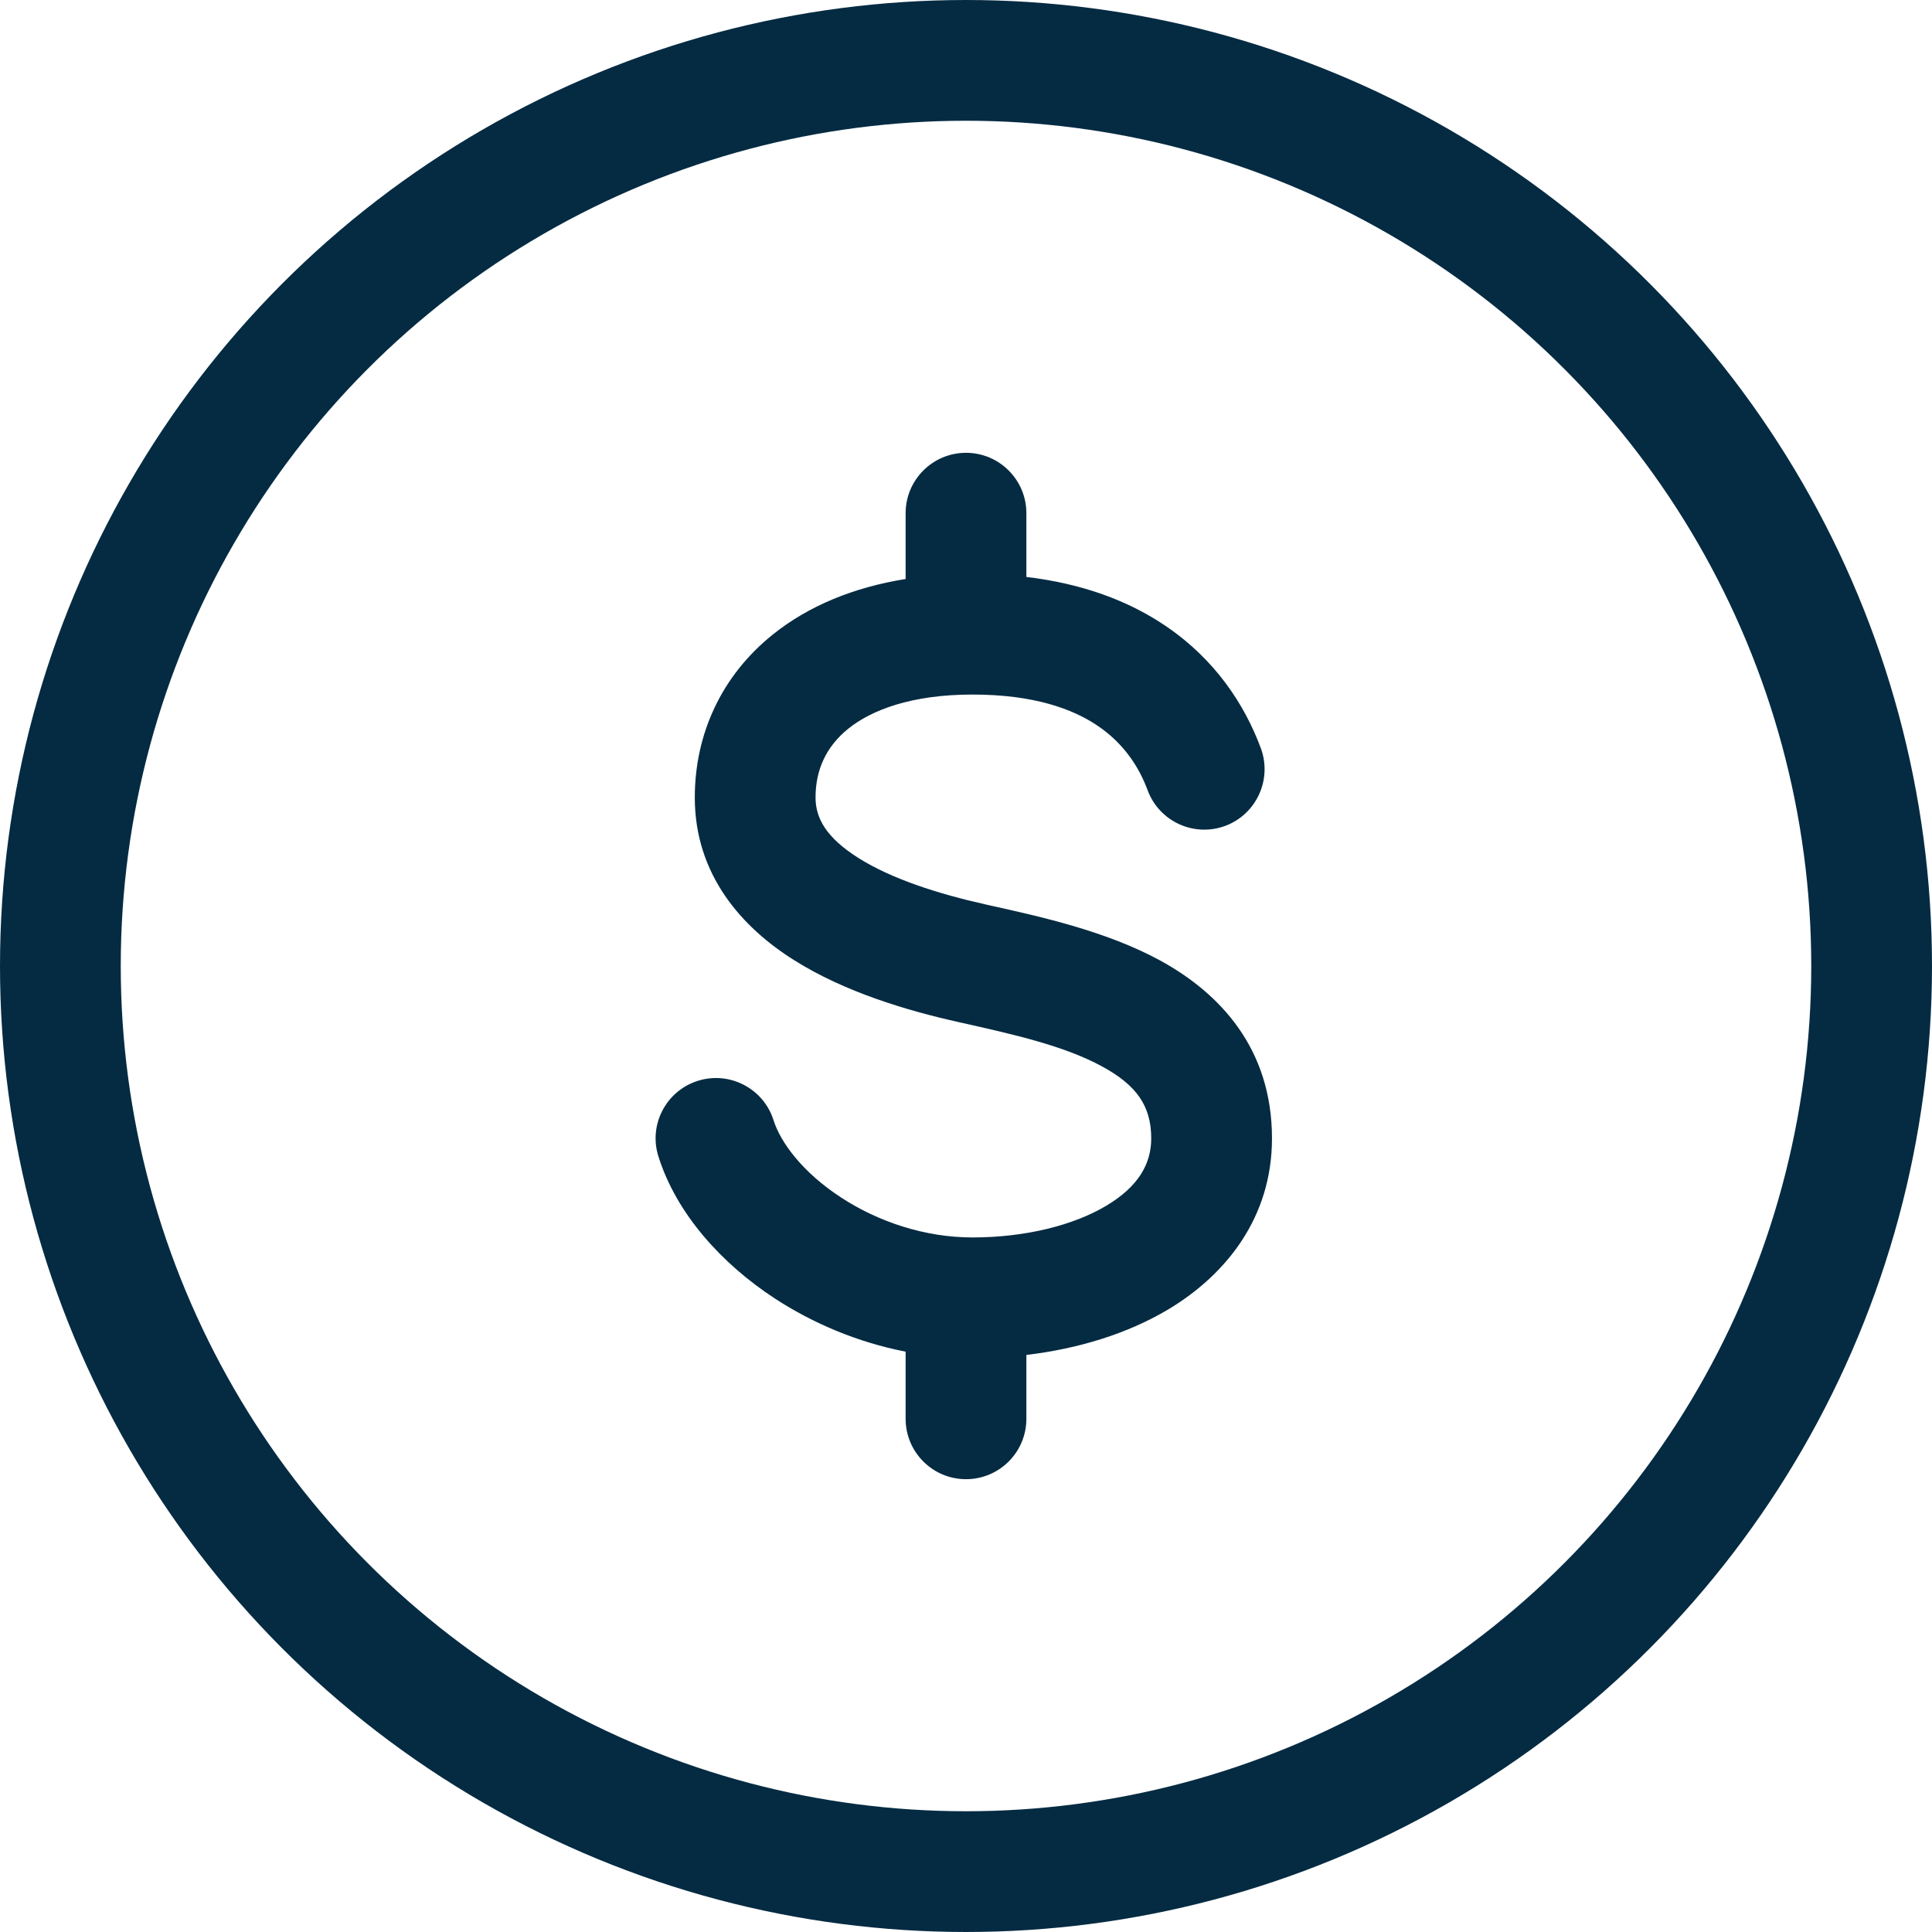
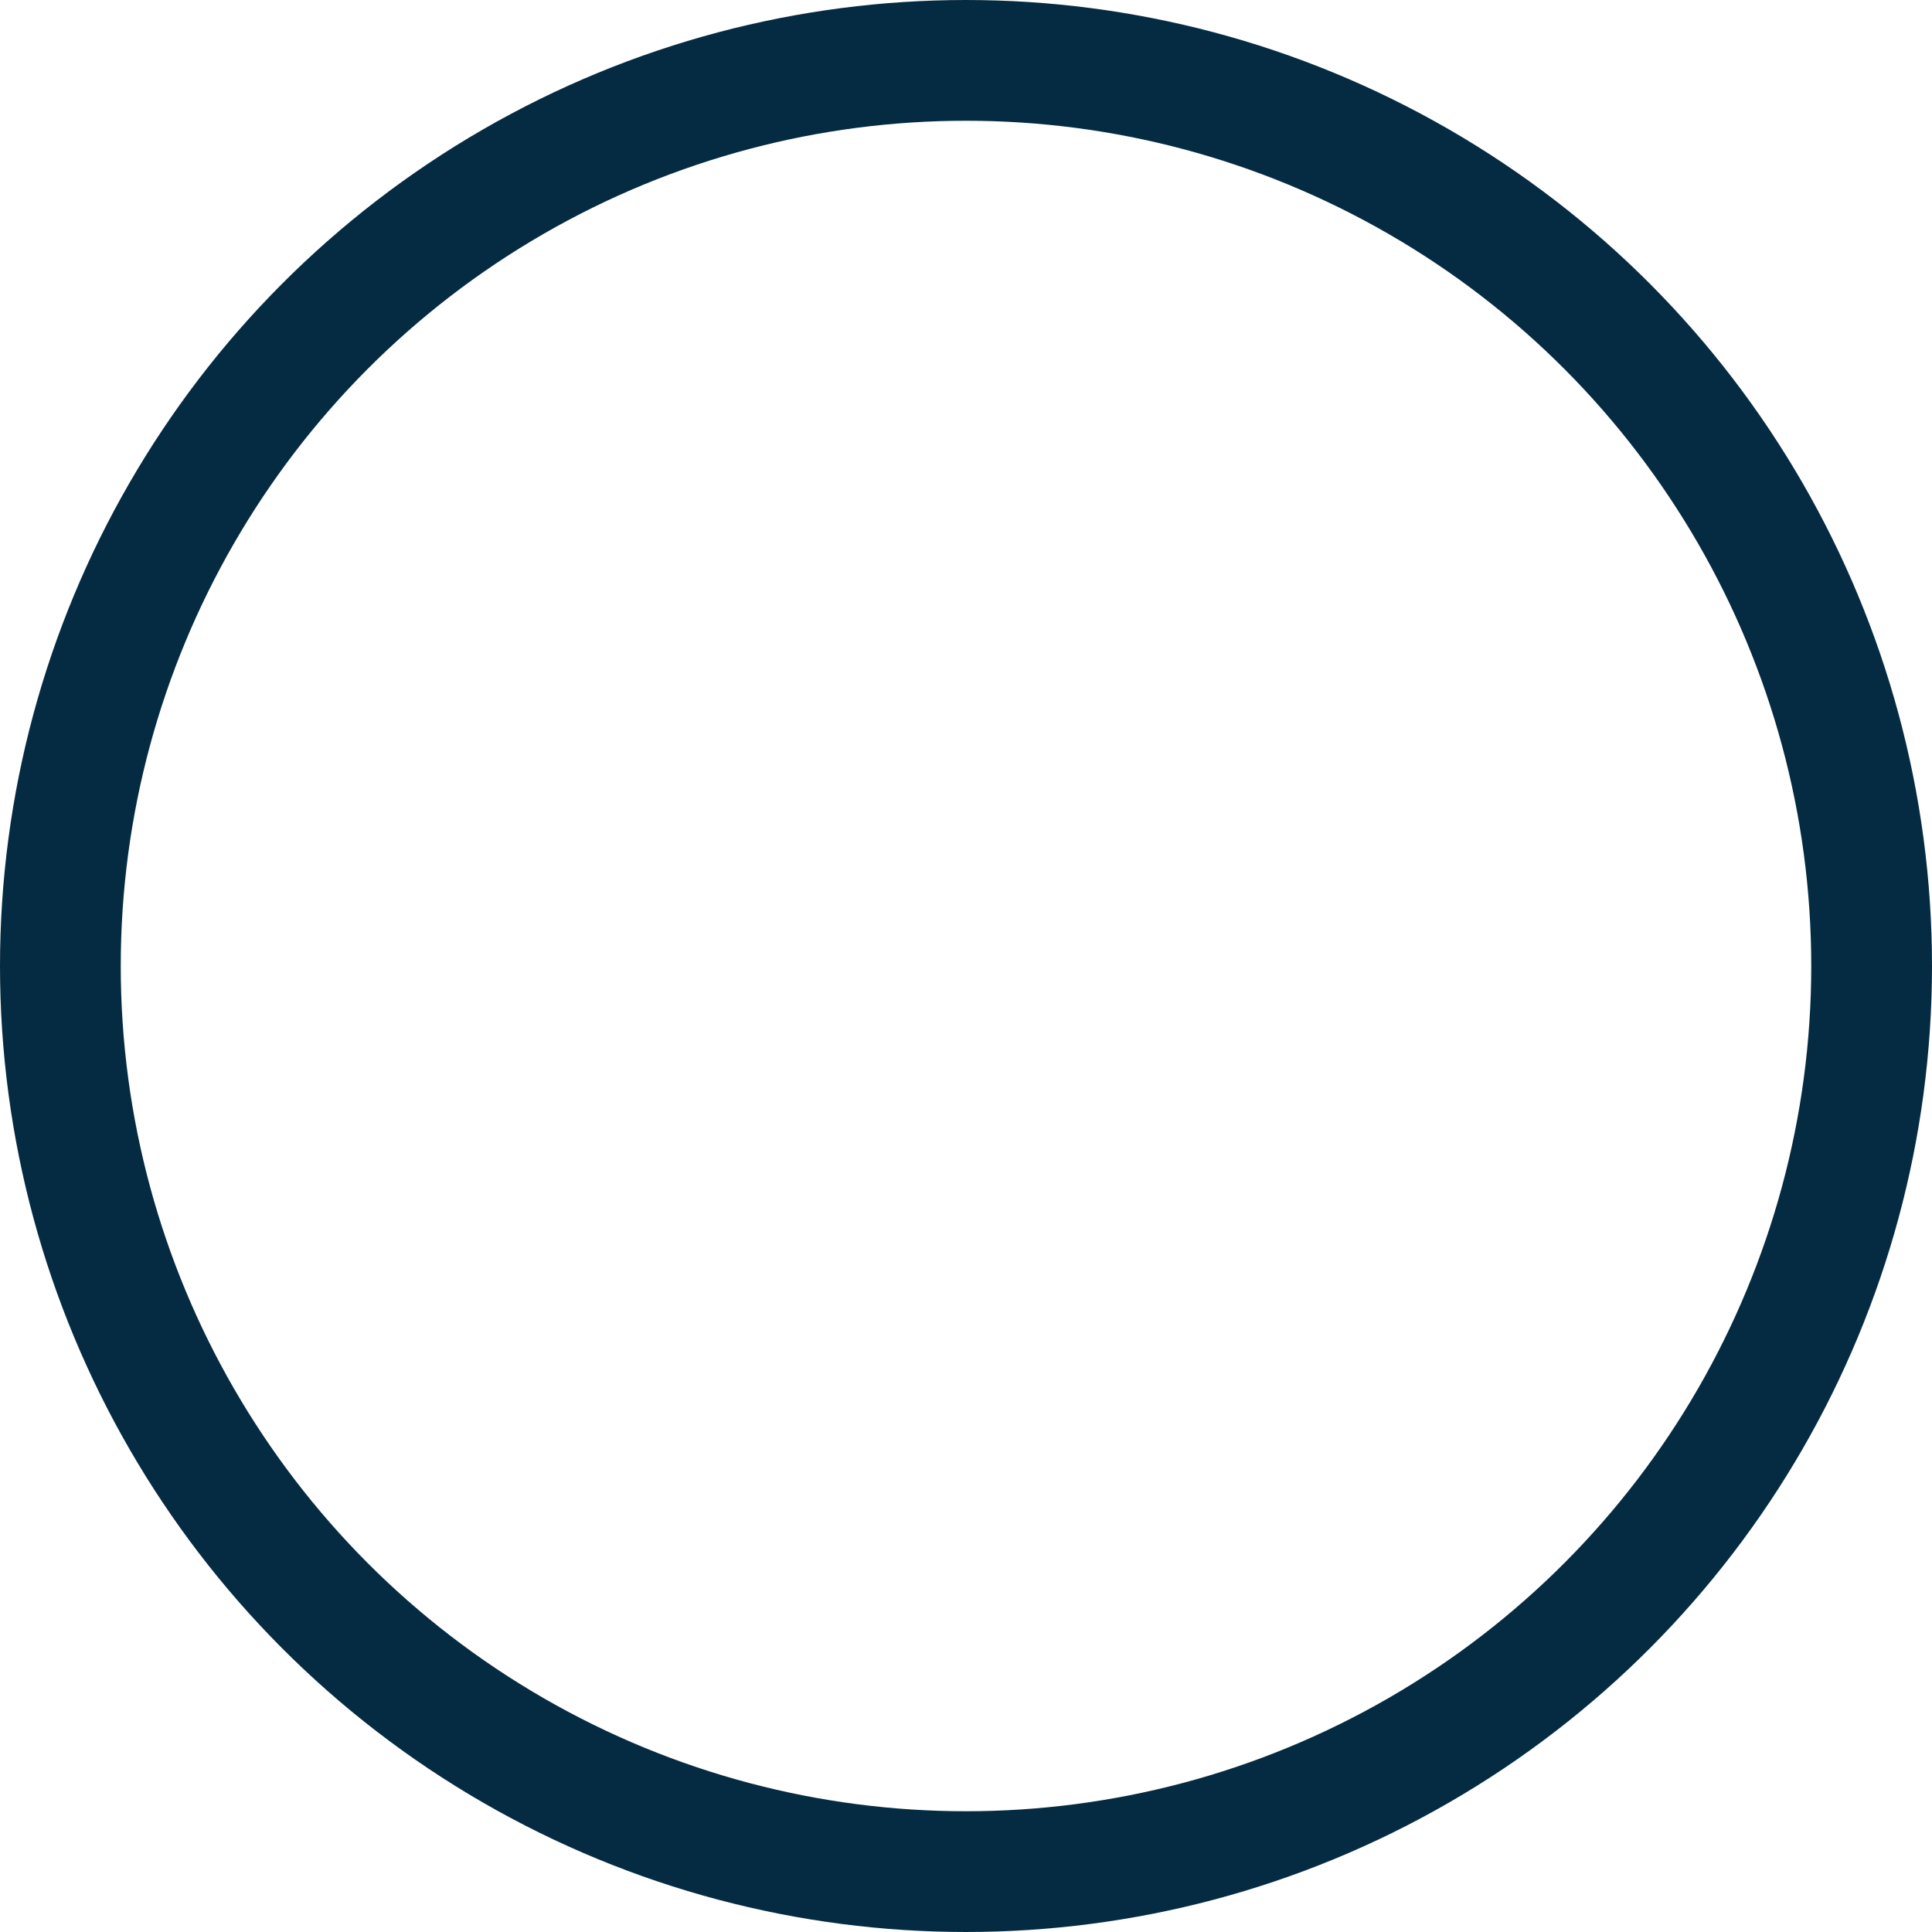
<svg xmlns="http://www.w3.org/2000/svg" width="16" height="16" viewBox="0 0 16 16" fill="none">
  <circle cx="8" cy="8" r="7.5" stroke="#052B42" />
-   <path fill-rule="evenodd" clip-rule="evenodd" d="M8 3.75C8.276 3.75 8.5 3.974 8.5 4.25V4.778C8.963 4.833 9.347 4.975 9.658 5.187C10.063 5.463 10.307 5.833 10.442 6.197C10.537 6.456 10.405 6.744 10.146 6.84C9.887 6.935 9.6 6.803 9.504 6.544C9.43 6.344 9.302 6.155 9.094 6.013C8.886 5.871 8.562 5.752 8.054 5.752C7.546 5.752 7.217 5.881 7.026 6.034C6.843 6.181 6.754 6.374 6.754 6.605C6.754 6.776 6.843 6.938 7.11 7.106C7.383 7.278 7.767 7.402 8.162 7.49L8.206 7.5L8.206 7.5C8.616 7.591 9.164 7.712 9.609 7.955C10.102 8.225 10.534 8.682 10.534 9.428C10.534 10.081 10.156 10.554 9.68 10.841C9.335 11.048 8.922 11.171 8.5 11.221V11.75C8.5 12.026 8.276 12.25 8 12.25C7.724 12.25 7.5 12.026 7.5 11.75V11.194C7.1 11.116 6.731 10.958 6.419 10.755C5.975 10.465 5.602 10.051 5.453 9.578C5.369 9.315 5.516 9.034 5.779 8.951C6.042 8.868 6.323 9.014 6.406 9.277C6.466 9.466 6.651 9.712 6.965 9.917C7.271 10.117 7.657 10.248 8.054 10.248C8.492 10.248 8.892 10.147 9.164 9.984C9.426 9.827 9.534 9.64 9.534 9.428C9.534 9.157 9.41 8.986 9.129 8.833C8.817 8.662 8.398 8.567 7.945 8.466C7.513 8.37 6.996 8.216 6.577 7.952C6.15 7.684 5.754 7.25 5.754 6.605C5.754 6.078 5.976 5.595 6.4 5.255C6.695 5.018 7.069 4.864 7.5 4.795V4.25C7.5 3.974 7.724 3.75 8 3.75Z" fill="#052B42" />
</svg>